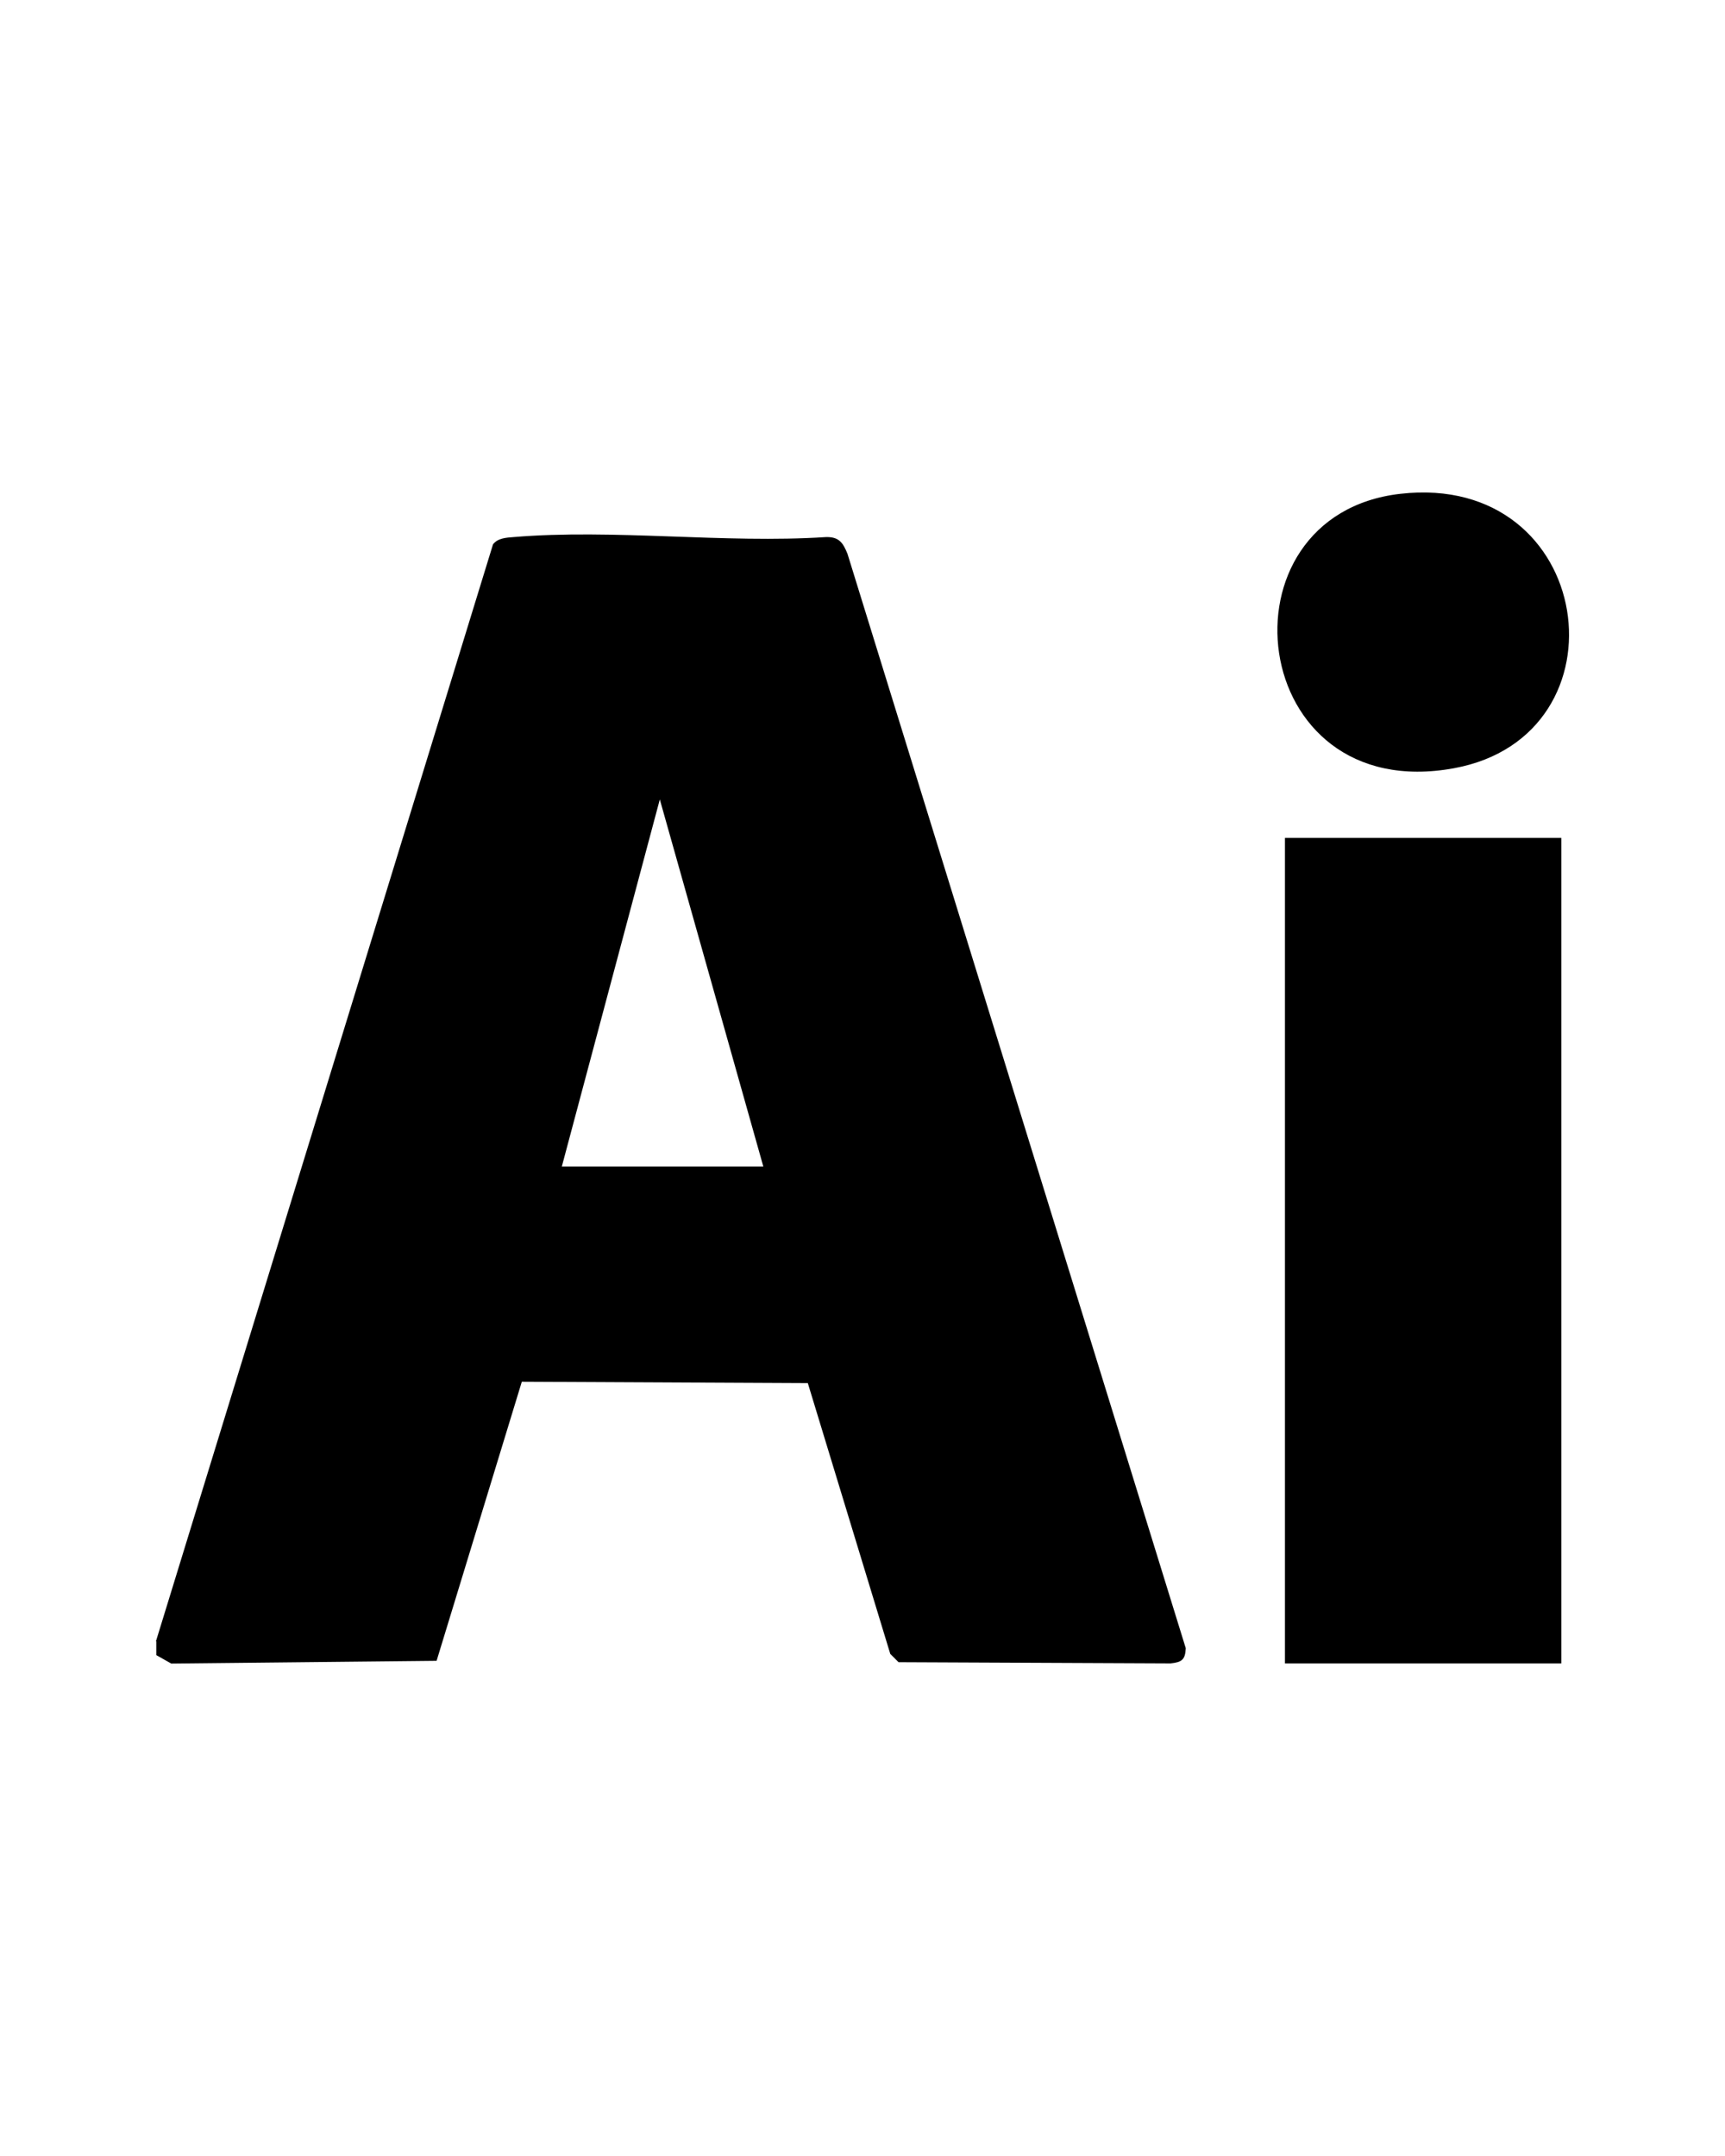
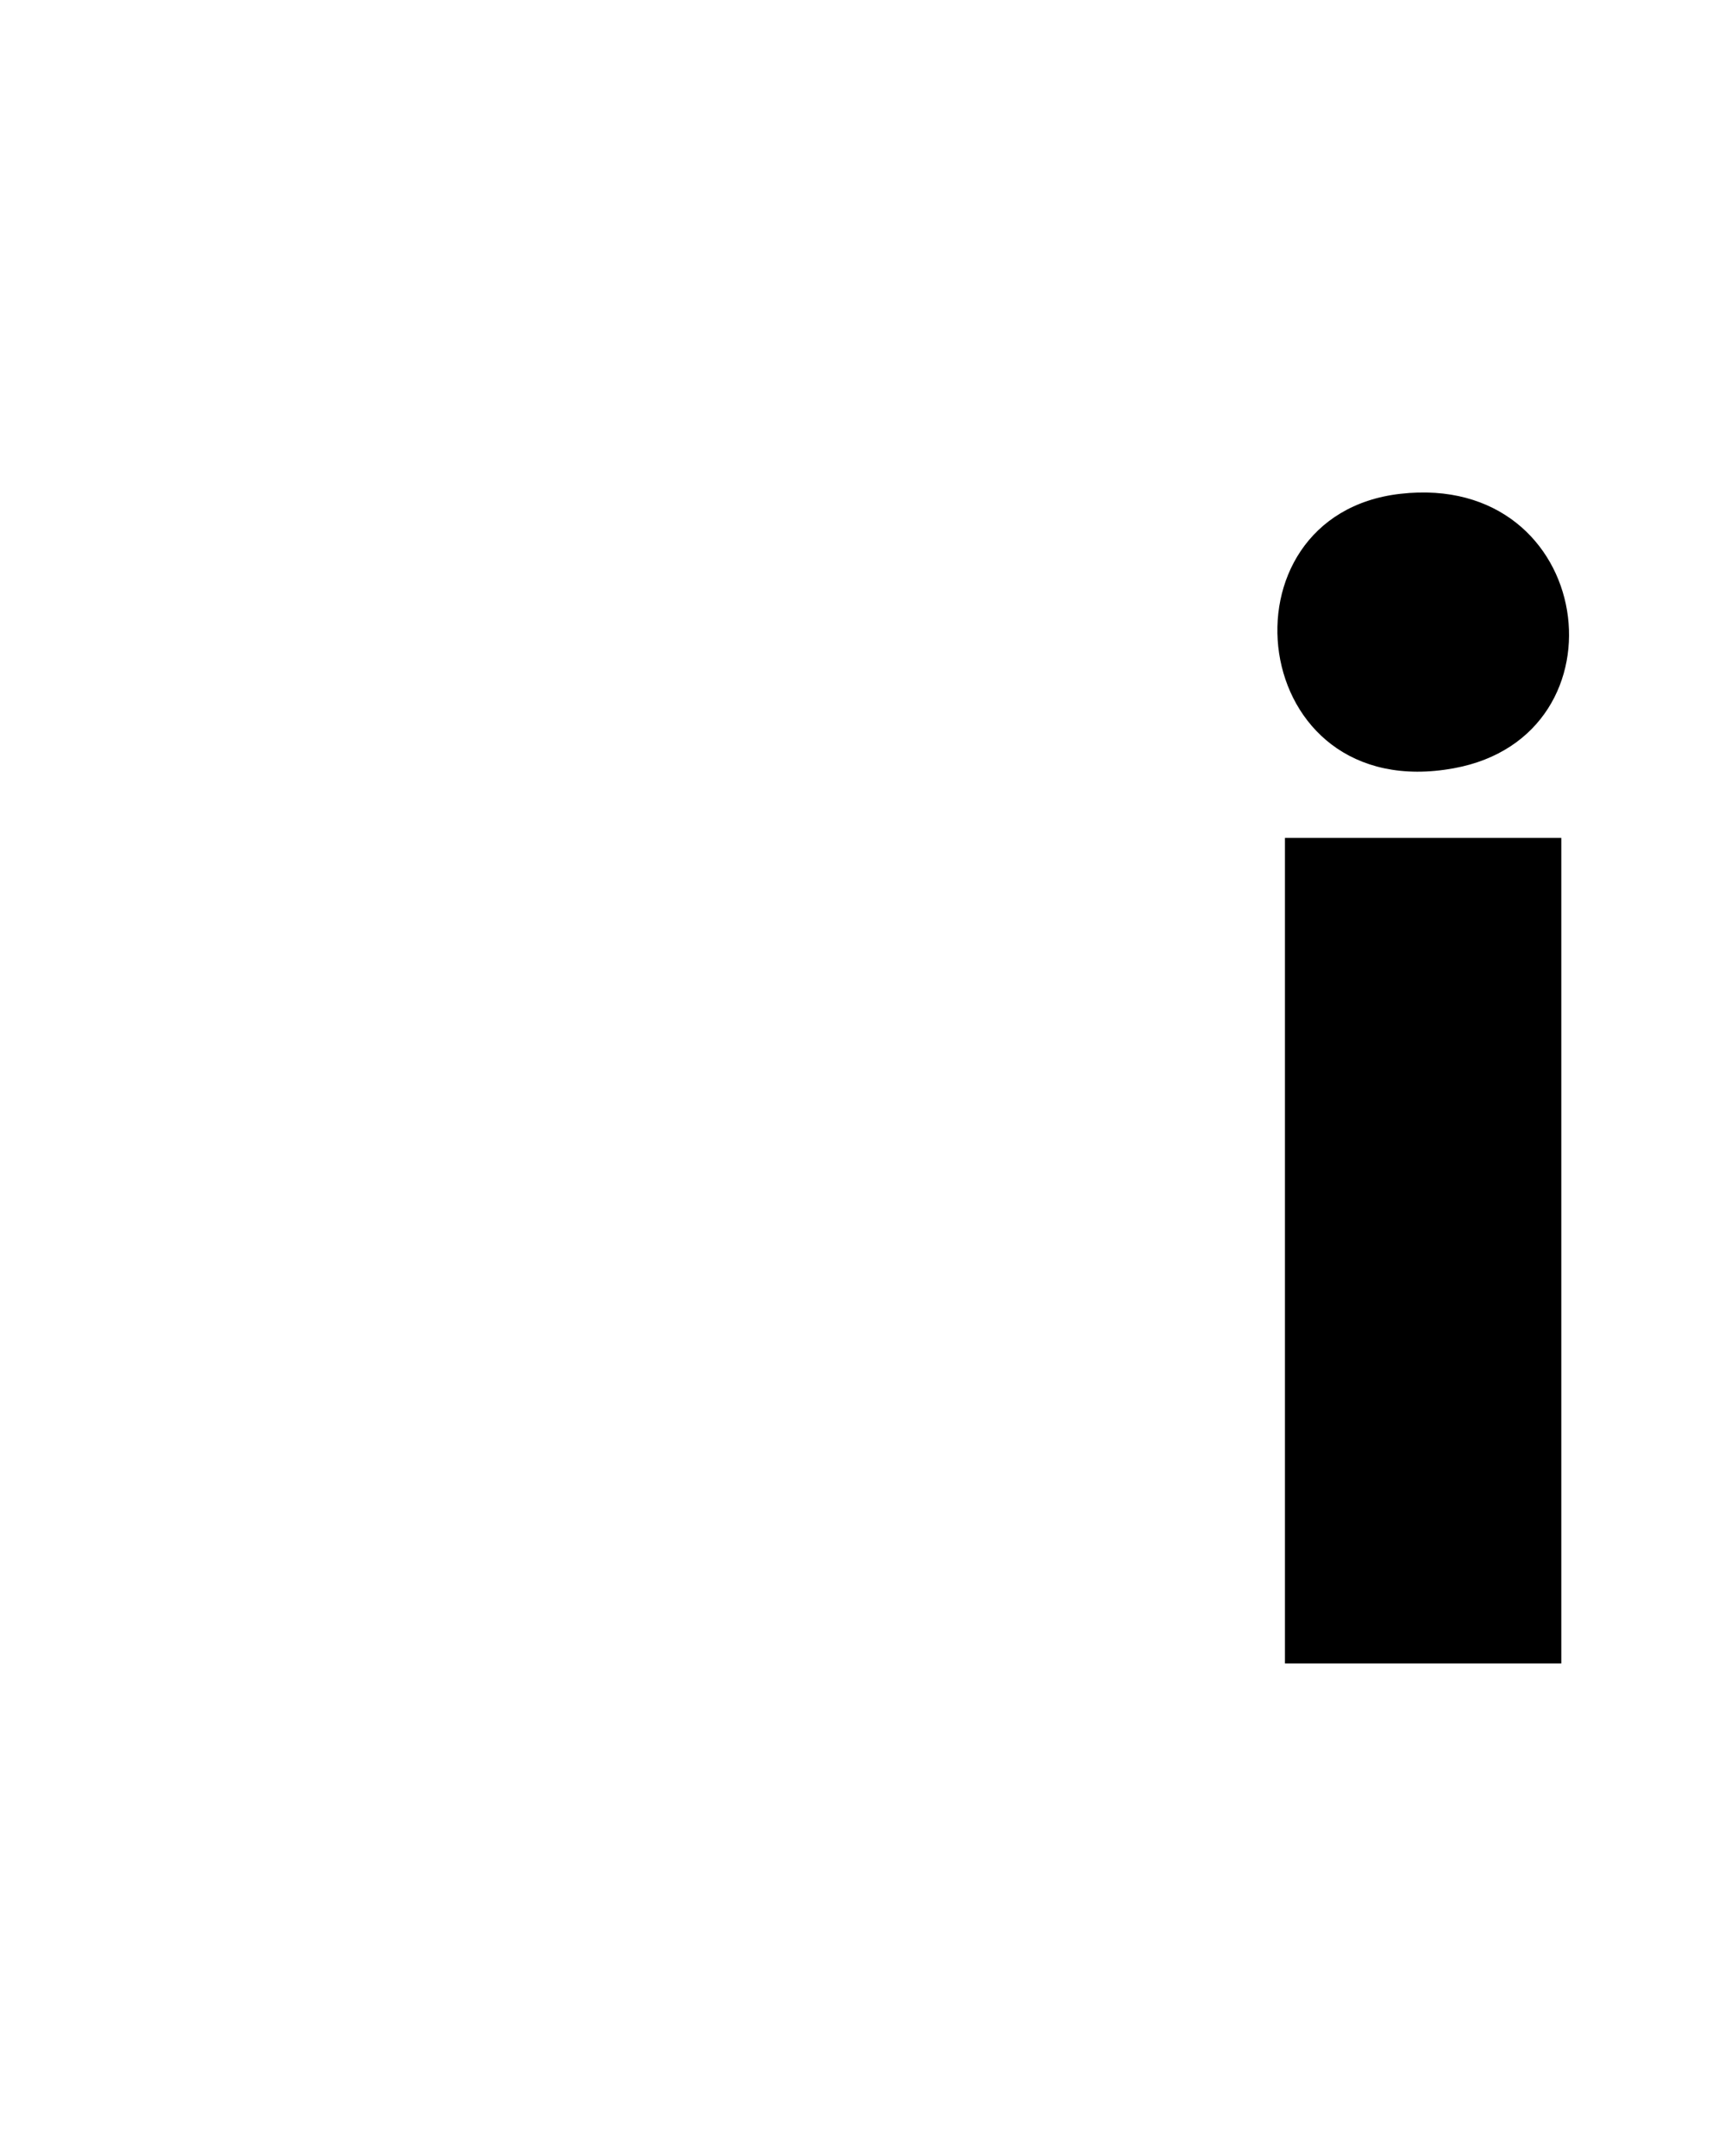
<svg xmlns="http://www.w3.org/2000/svg" id="katman_1" version="1.2" viewBox="0 0 100 125">
-   <path d="M9.04,95.16L28.58,31.56c.27-.36.77-.39,1.18-.42,5.79-.49,12.24.38,18.1,0,.78-.03,1.01.33,1.27.97l19.61,63.45c-.03.68-.24.81-.88.88l-15.77-.07-.48-.48-4.78-15.7-16.58-.08-4.94,16.18-15.38.16-.87-.49v-.8ZM44.25,67.63l-6-21.28-5.68,21.28h11.68Z" />
  <g>
    <rect x="74.49" y="48.58" width="16.02" height="47.86" />
    <path d="M81.18,28.63c11.32-1.29,13.41,14.02,3.11,15.91-12.07,2.22-13.93-14.68-3.11-15.91Z" />
  </g>
</svg>